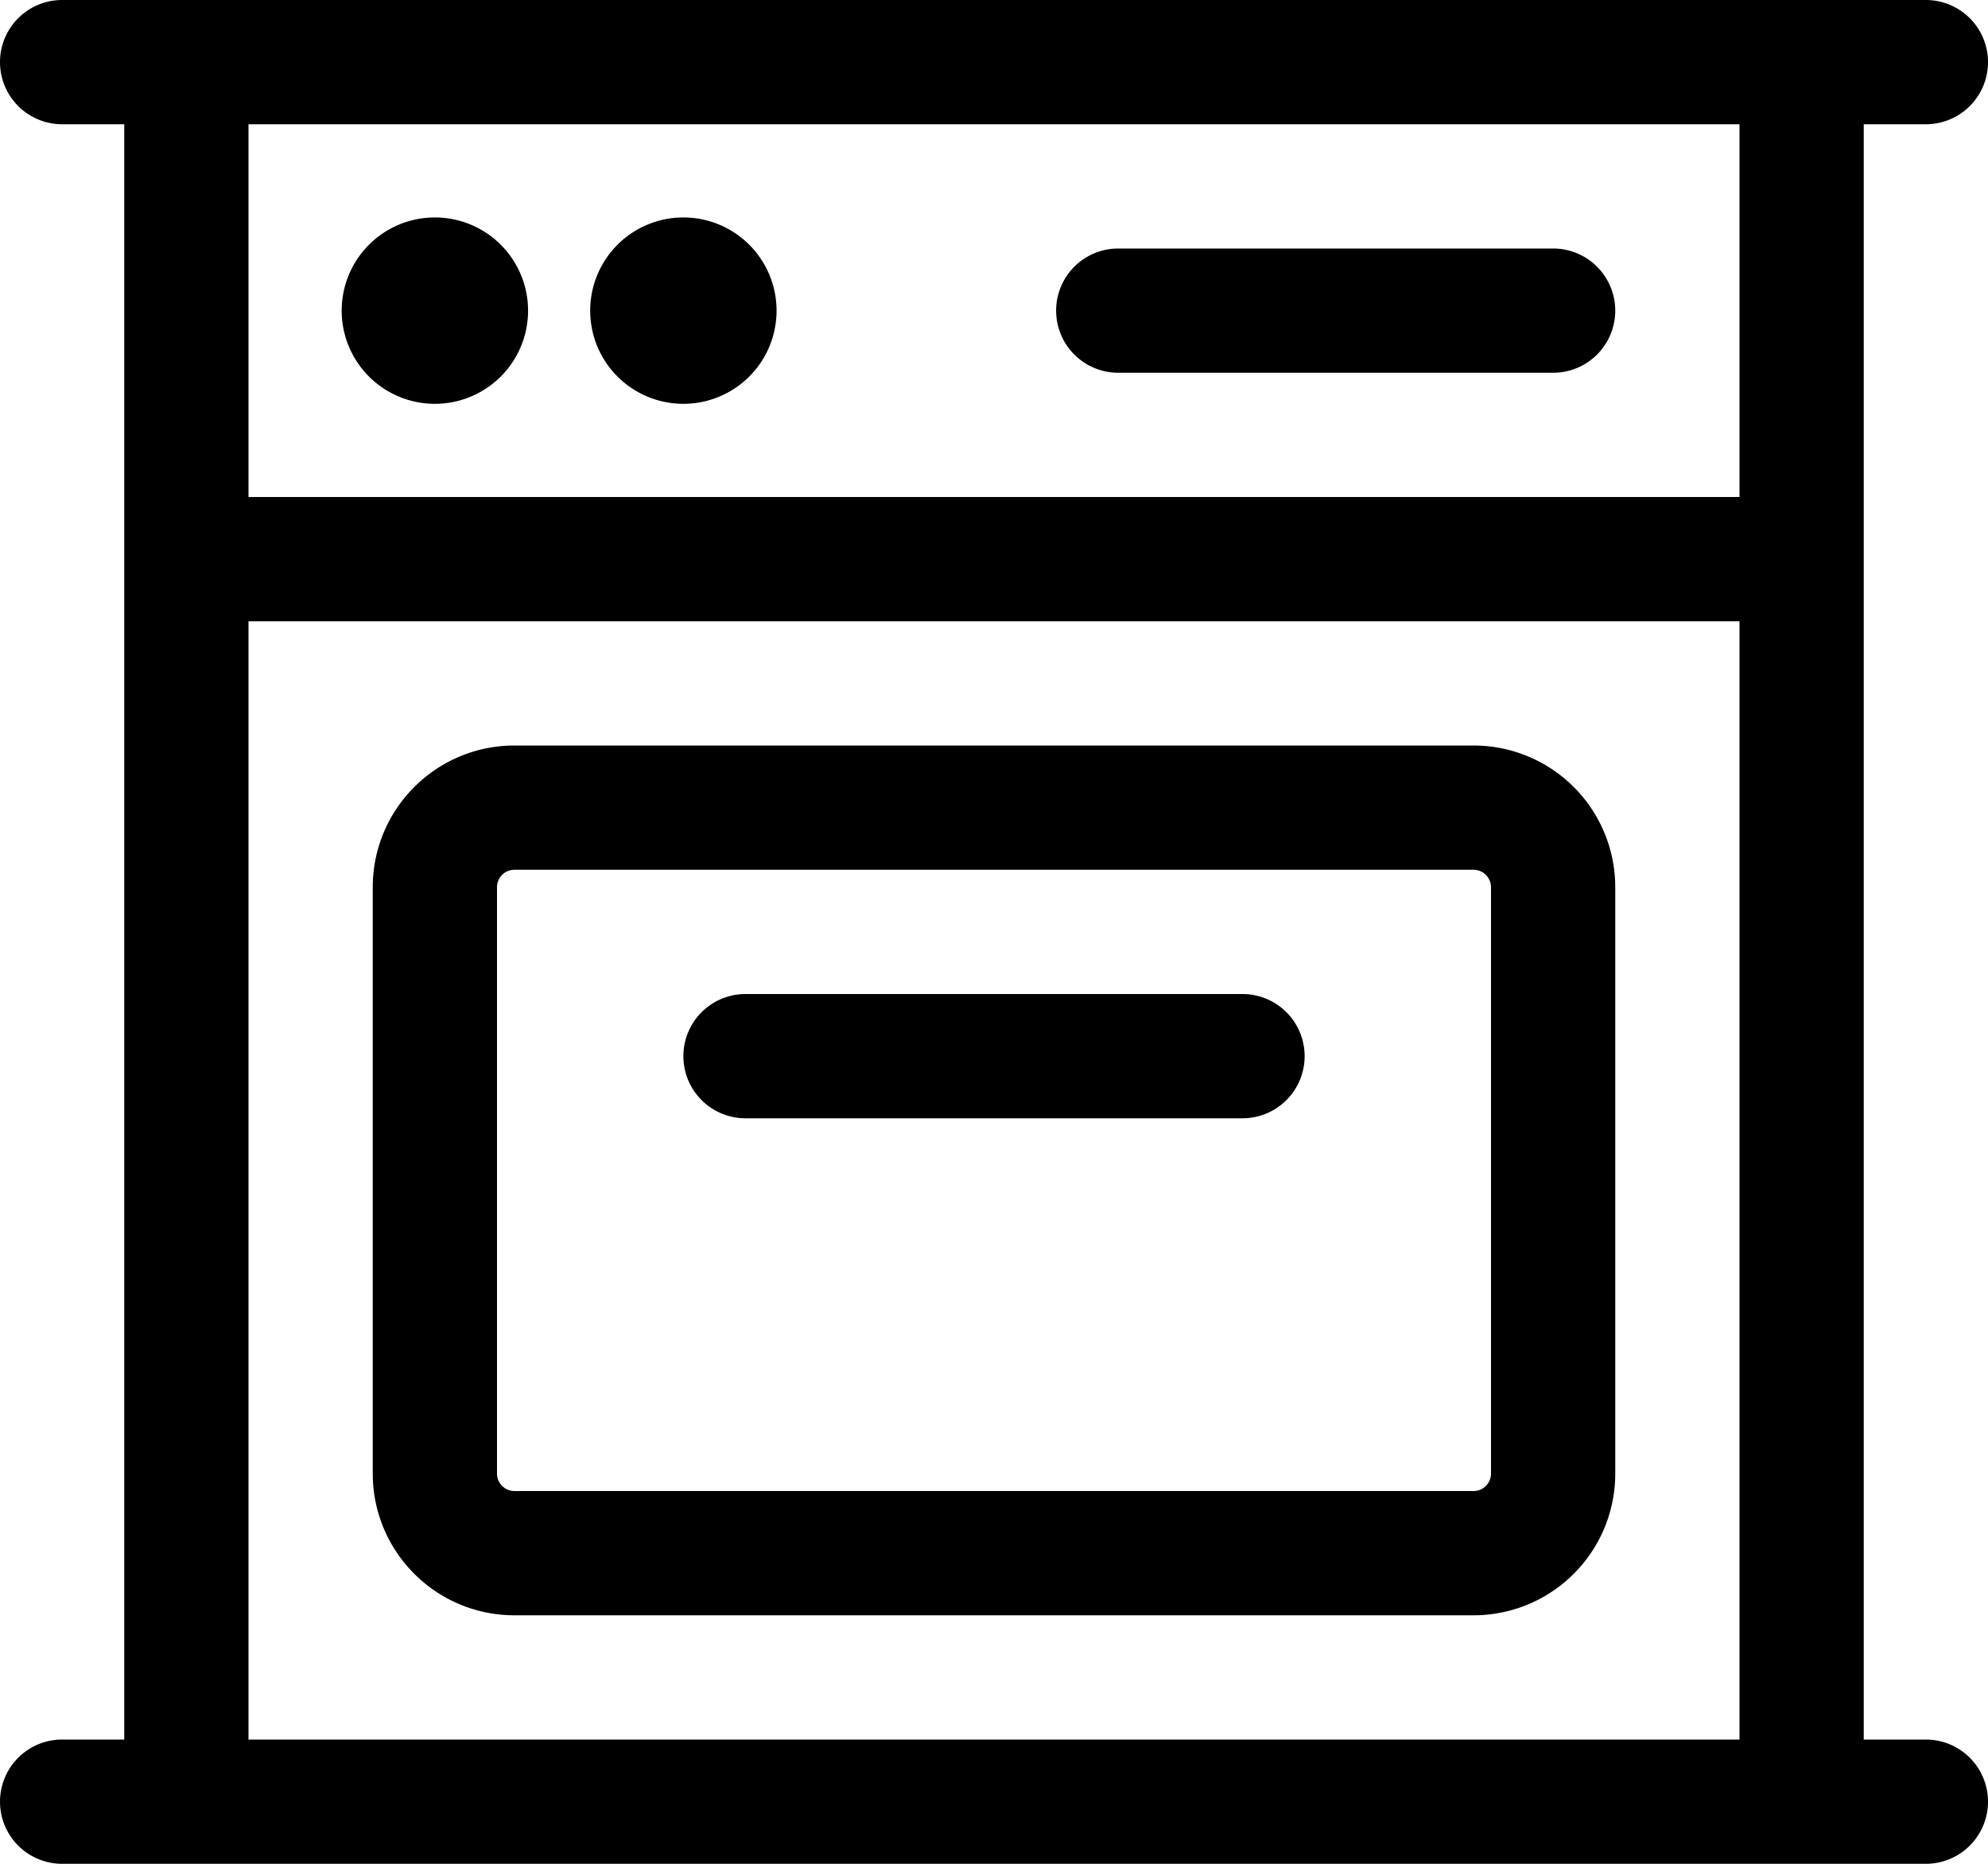
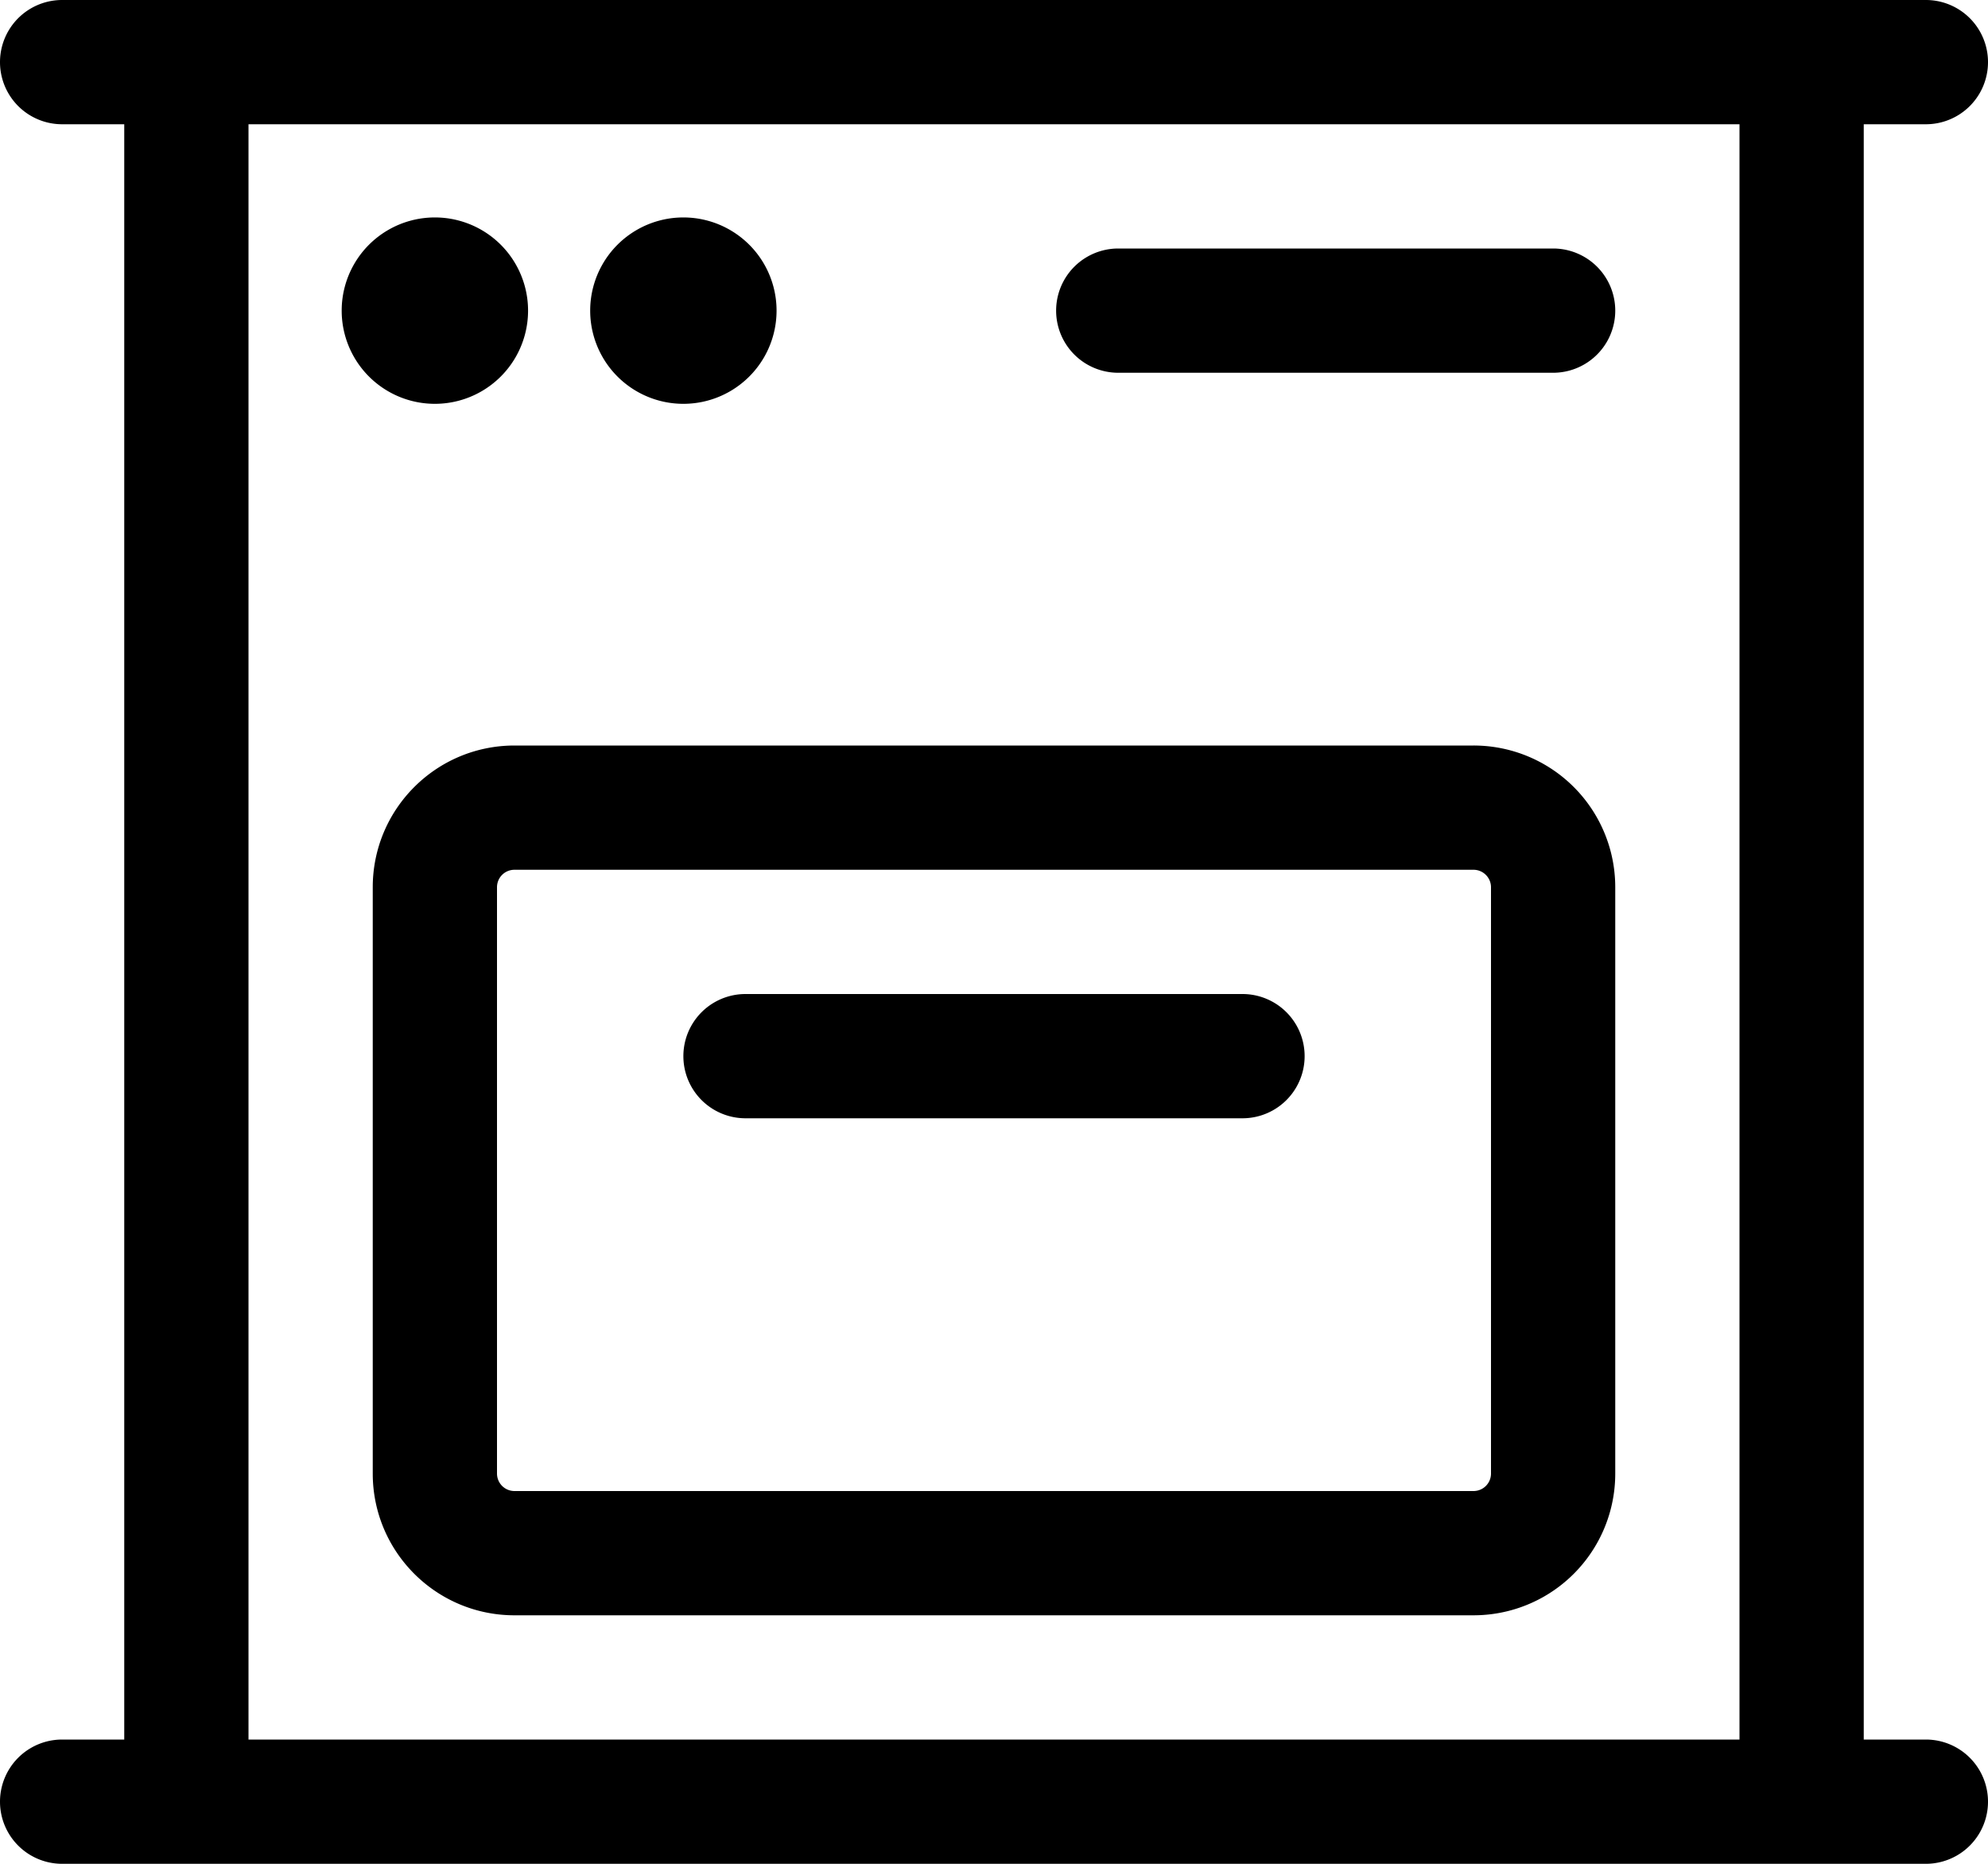
<svg xmlns="http://www.w3.org/2000/svg" viewBox="0 0.75 24 22.5">
-   <path d="M 2.25 2.25 h 19.5 L 21 1.5 v 21 l 0.75 -0.75 H 2.25 l 0.75 0.75 v -21 l -0.75 0.75 Z m 0 -1.5 a 0.75 0.75 0 0 0 -0.75 0.75 v 21 c 0 0.414 0.336 0.75 0.75 0.75 h 19.5 a 0.75 0.75 0 0 0 0.75 -0.75 v -21 a 0.75 0.75 0 0 0 -0.75 -0.75 H 2.25 Z m -1.5 1.5 h 22.5 a 0.75 0.75 0 0 0 0 -1.5 H 0.75 a 0.75 0.75 0 0 0 0 1.5 Z m 0 21 h 22.5 a 0.75 0.75 0 0 0 0 -1.5 H 0.75 a 0.75 0.75 0 0 0 0 1.5 Z M 18 15 v 3.539 a 0.211 0.211 0 0 1 -0.211 0.211 H 6.211 A 0.211 0.211 0 0 1 6 18.539 v -7.078 c 0 -0.117 0.094 -0.211 0.211 -0.211 h 11.578 c 0.116 0 0.211 0.095 0.211 0.211 V 15 Z m 1.5 0 v -3.539 a 1.71 1.71 0 0 0 -1.711 -1.711 H 6.211 c -0.945 0 -1.711 0.766 -1.711 1.711 v 7.078 c 0 0.945 0.766 1.711 1.711 1.711 h 11.578 a 1.71 1.71 0 0 0 1.711 -1.711 V 15 Z M 9 14.25 h 6 a 0.75 0.75 0 0 0 0 -1.5 H 9 a 0.75 0.75 0 0 0 0 1.5 Z M 5.25 4.875 a 0.375 0.375 0 1 1 0 -0.75 a 0.375 0.375 0 0 1 0 0.75 a 0.75 0.75 0 0 0 0 -1.5 a 1.125 1.125 0 1 0 0 2.25 a 1.125 1.125 0 0 0 0 -2.25 a 0.75 0.75 0 0 0 0 1.5 Z m 3 0 a 0.375 0.375 0 1 1 0 -0.75 a 0.375 0.375 0 0 1 0 0.75 a 0.75 0.75 0 0 0 0 -1.5 a 1.125 1.125 0 1 0 0 2.25 a 1.125 1.125 0 0 0 0 -2.25 a 0.75 0.75 0 0 0 0 1.5 Z m -6 3.375 h 19.5 a 0.75 0.75 0 0 0 0 -1.5 H 2.25 a 0.75 0.75 0 0 0 0 1.5 Z m 11.25 -3 h 5.25 a 0.75 0.75 0 0 0 0 -1.5 H 13.5 a 0.75 0.75 0 0 0 0 1.5 Z" fill="#000000" />
+   <path d="M 2.25 2.25 h 19.5 L 21 1.5 v 21 l 0.75 -0.75 H 2.25 l 0.75 0.75 v -21 l -0.75 0.75 Z m 0 -1.5 a 0.75 0.75 0 0 0 -0.75 0.75 v 21 c 0 0.414 0.336 0.75 0.75 0.75 h 19.5 a 0.75 0.75 0 0 0 0.75 -0.75 v -21 a 0.75 0.75 0 0 0 -0.75 -0.75 H 2.25 Z m -1.5 1.5 h 22.5 a 0.75 0.75 0 0 0 0 -1.5 H 0.75 a 0.75 0.75 0 0 0 0 1.5 Z m 0 21 h 22.5 a 0.75 0.75 0 0 0 0 -1.5 H 0.75 a 0.75 0.75 0 0 0 0 1.5 Z M 18 15 v 3.539 a 0.211 0.211 0 0 1 -0.211 0.211 H 6.211 A 0.211 0.211 0 0 1 6 18.539 v -7.078 c 0 -0.117 0.094 -0.211 0.211 -0.211 h 11.578 c 0.116 0 0.211 0.095 0.211 0.211 V 15 Z m 1.5 0 v -3.539 a 1.71 1.71 0 0 0 -1.711 -1.711 H 6.211 c -0.945 0 -1.711 0.766 -1.711 1.711 v 7.078 c 0 0.945 0.766 1.711 1.711 1.711 h 11.578 a 1.71 1.71 0 0 0 1.711 -1.711 V 15 Z M 9 14.25 h 6 a 0.75 0.75 0 0 0 0 -1.5 H 9 a 0.75 0.75 0 0 0 0 1.5 Z M 5.25 4.875 a 0.375 0.375 0 1 1 0 -0.75 a 0.375 0.375 0 0 1 0 0.75 a 0.75 0.75 0 0 0 0 -1.5 a 1.125 1.125 0 1 0 0 2.25 a 1.125 1.125 0 0 0 0 -2.25 a 0.75 0.75 0 0 0 0 1.5 Z m 3 0 a 0.375 0.375 0 1 1 0 -0.75 a 0.375 0.375 0 0 1 0 0.75 a 0.75 0.75 0 0 0 0 -1.5 a 1.125 1.125 0 1 0 0 2.25 a 1.125 1.125 0 0 0 0 -2.25 a 0.75 0.75 0 0 0 0 1.5 Z m -6 3.375 h 19.5 H 2.25 a 0.75 0.75 0 0 0 0 1.5 Z m 11.25 -3 h 5.25 a 0.75 0.75 0 0 0 0 -1.5 H 13.5 a 0.75 0.75 0 0 0 0 1.5 Z" fill="#000000" />
</svg>